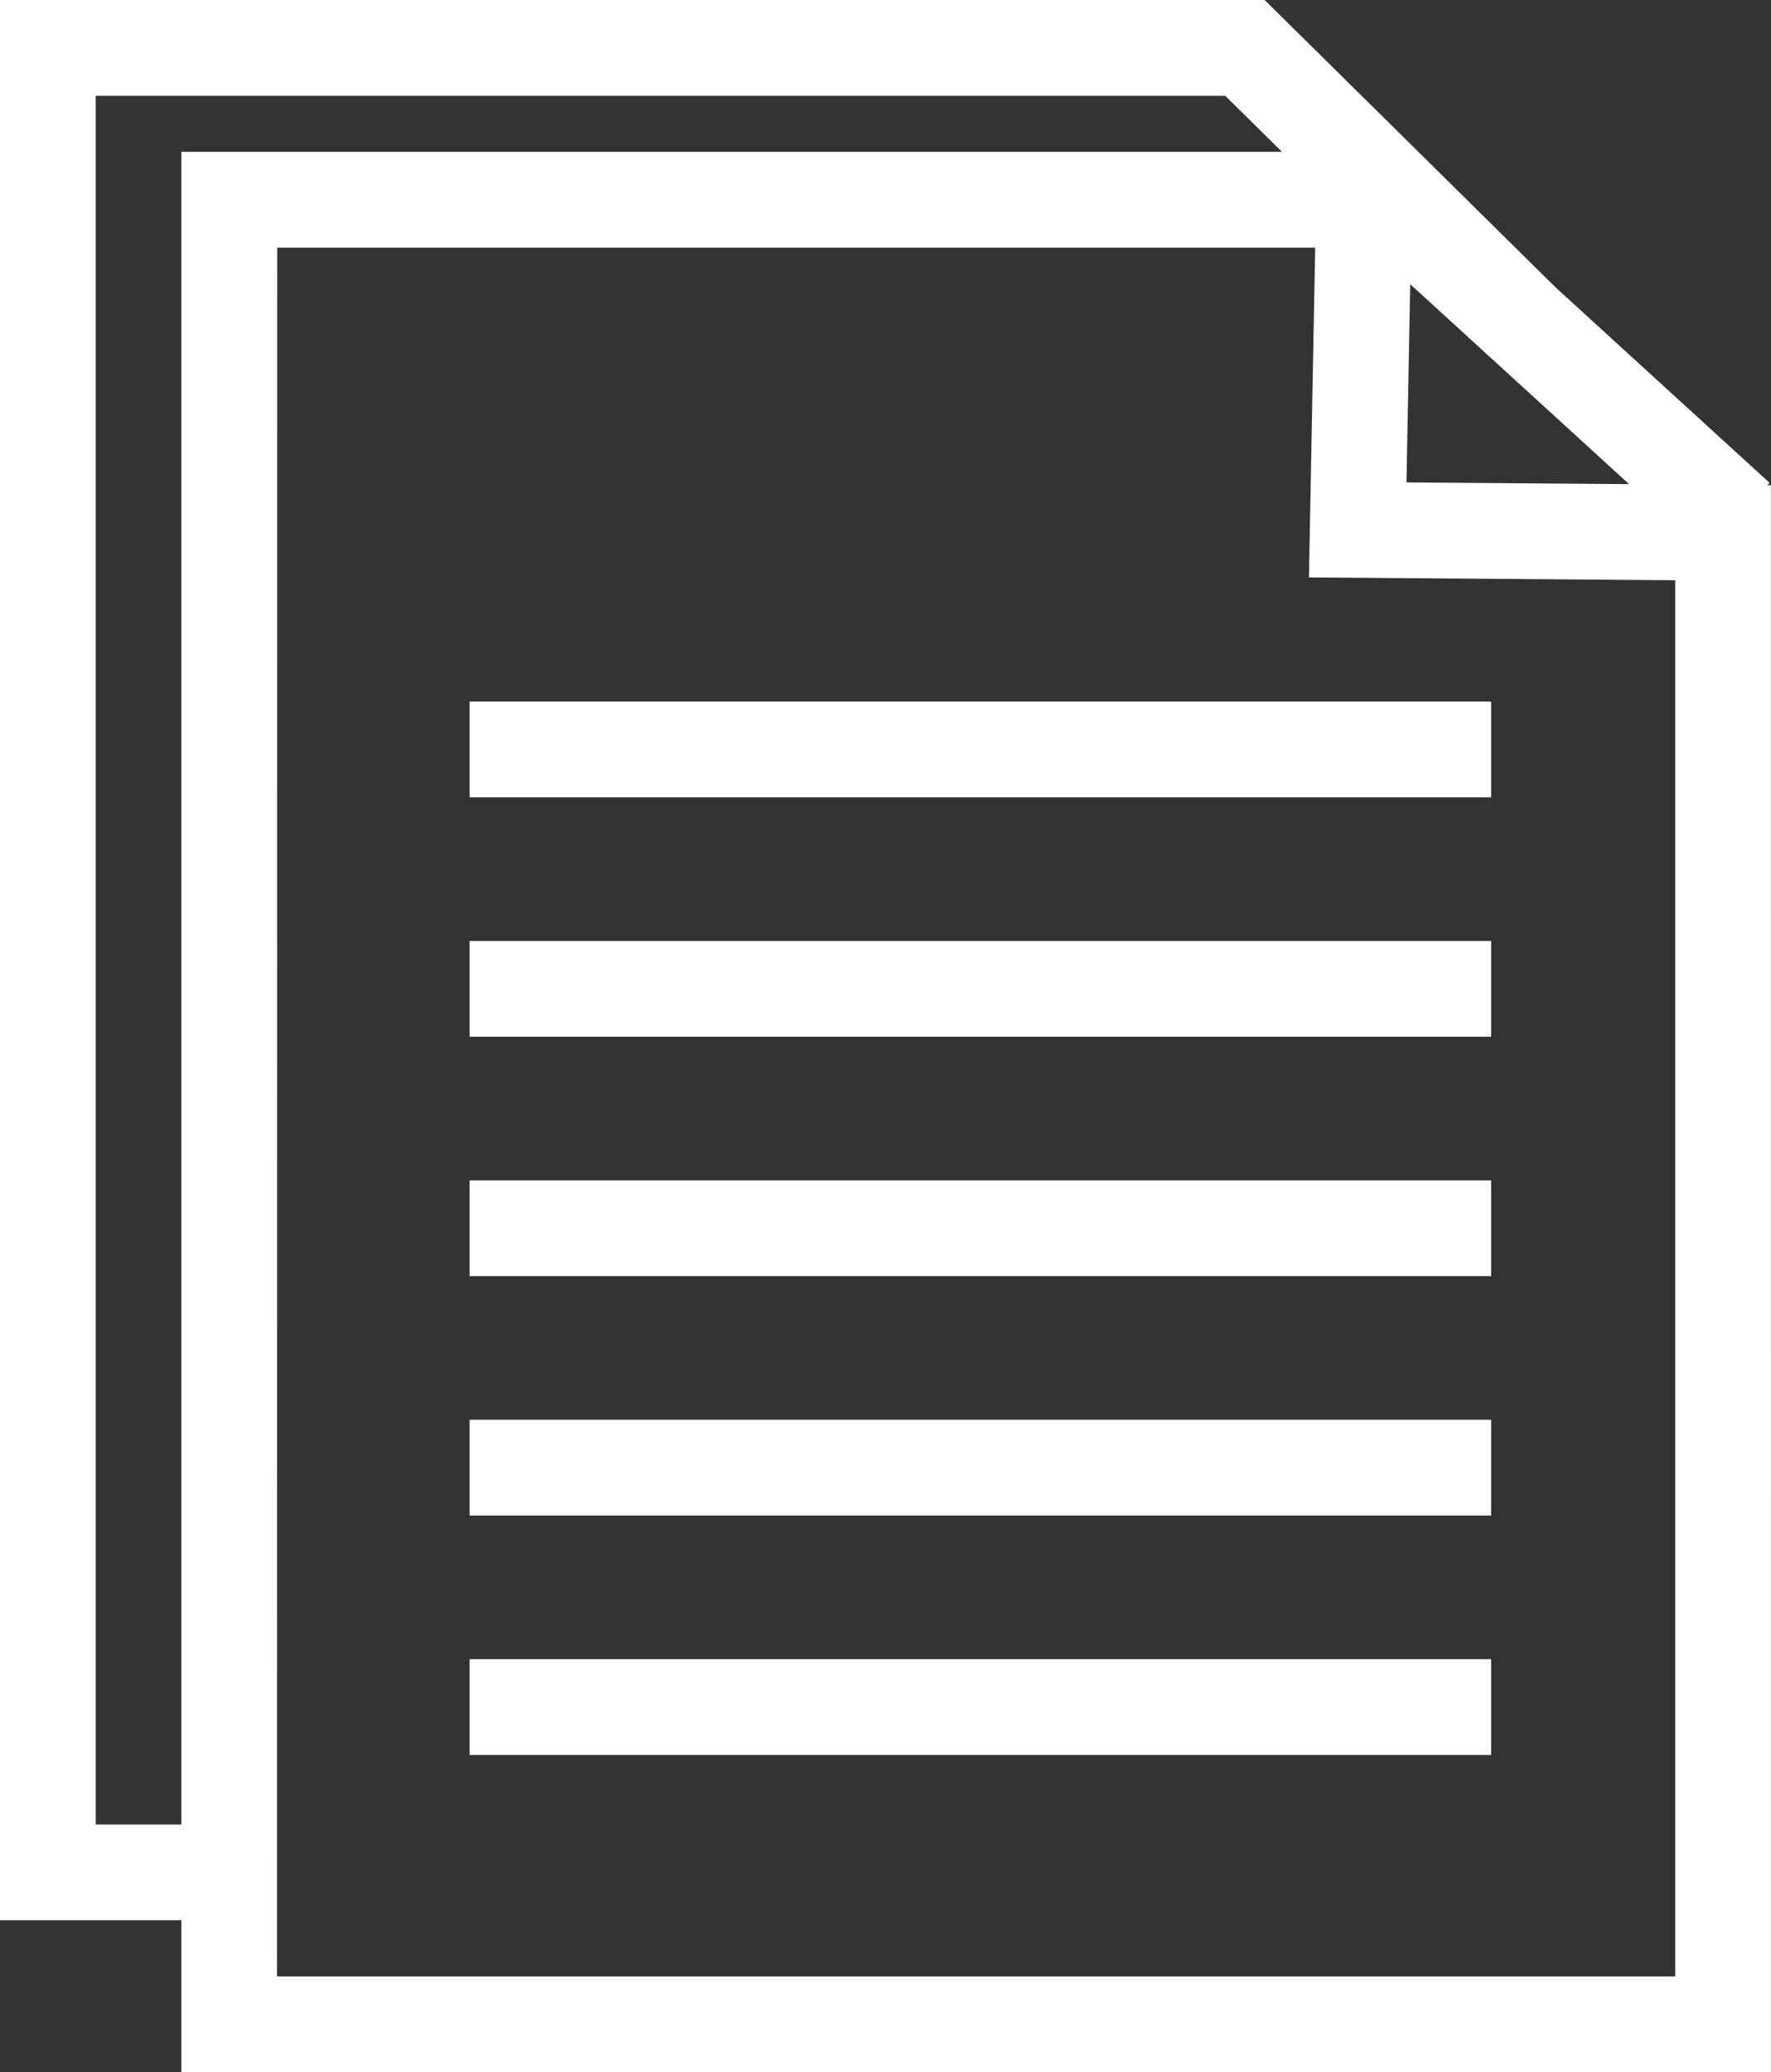
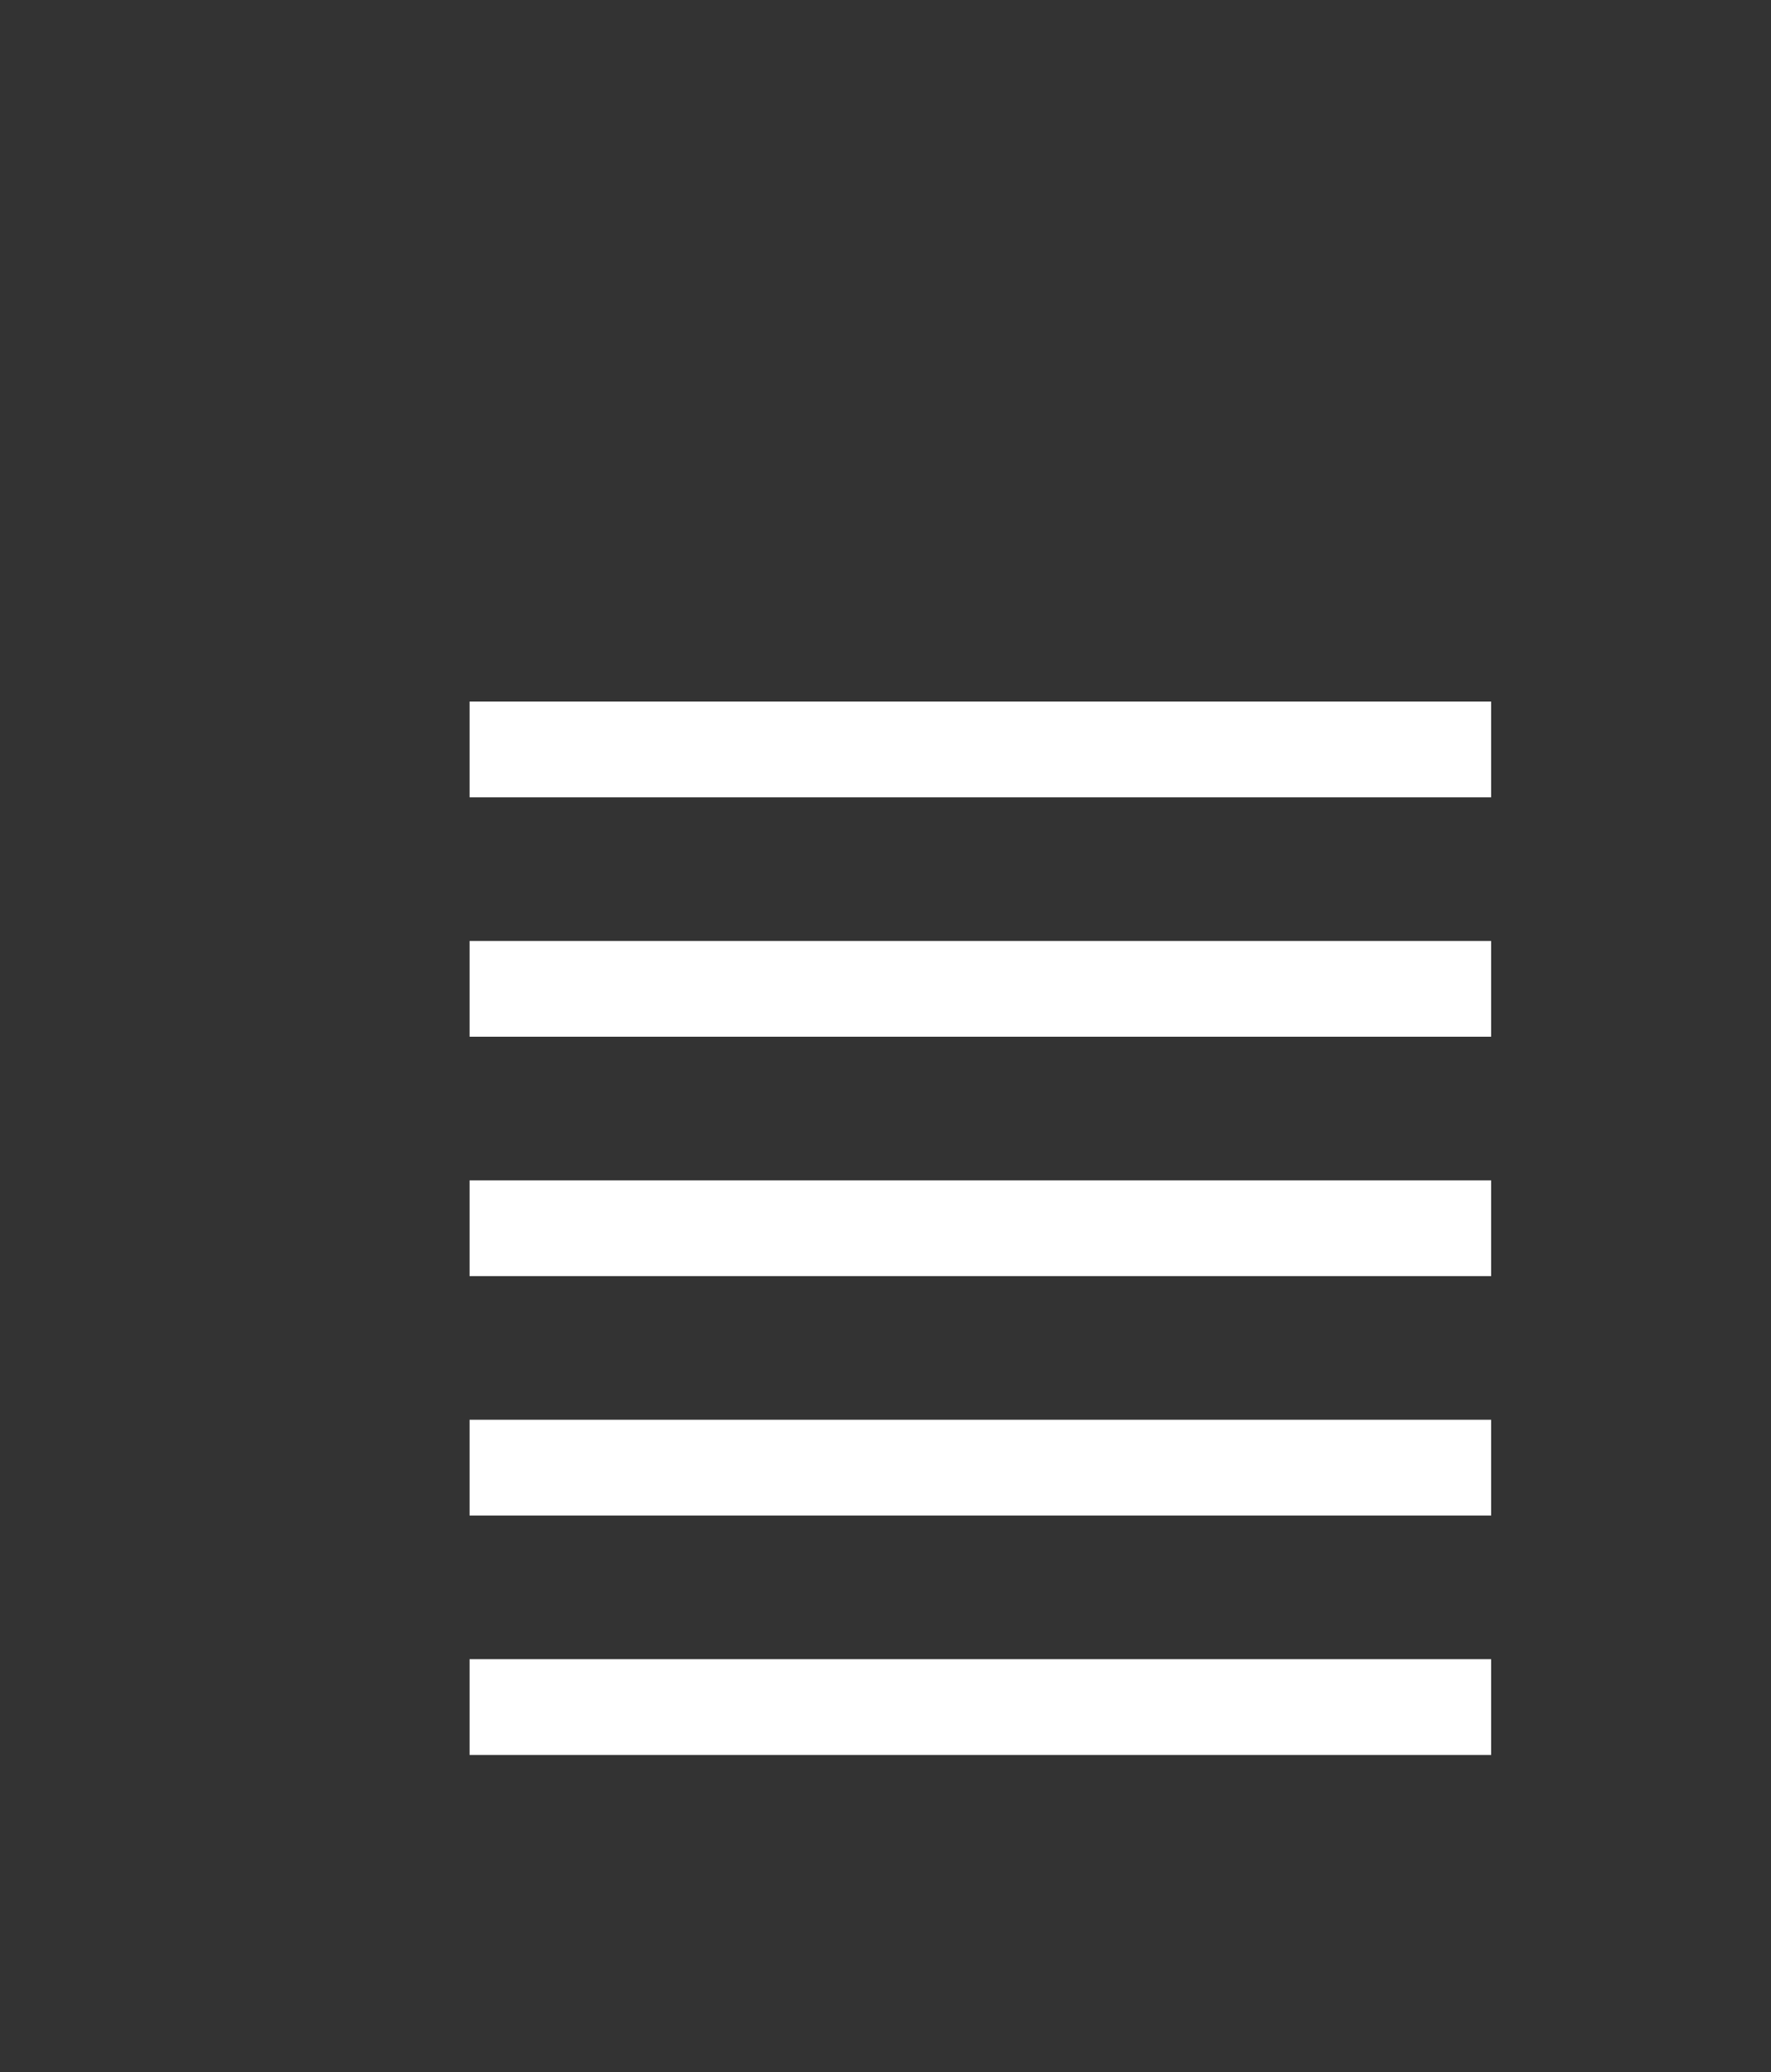
<svg xmlns="http://www.w3.org/2000/svg" width="56.476" height="66.057" viewBox="0 0 56.476 66.057">
  <rect x="0" y="0" width="56.476" height="66.057" fill="#333333" stroke="none" />
  <g transform="translate(-314.219 -25.571)">
    <g transform="translate(320.001 30.412)">
-       <path d="M371.254,92.1H320.561V30.881H359.83l-.2,10.539,11.623.089Zm-47.64-3.053H368.2V44.538l-11.68-.09.2-10.513h-33.1Z" transform="translate(-320.561 -30.881)" fill="#fff" />
-     </g>
+       </g>
    <g transform="translate(357.142 30.507)">
-       <rect width="3.053" height="15.514" transform="matrix(0.674, -0.738, 0.738, 0.674, 0, 2.254)" fill="#fff" />
-     </g>
+       </g>
    <g transform="translate(314.219 25.571)">
-       <path d="M321.528,86.786h-7.309V25.571h40.328l9.3,9.183L361.7,36.926l-8.408-8.3H317.272v55.11h4.256Z" transform="translate(-314.219 -25.571)" fill="#fff" />
-     </g>
+       </g>
    <g transform="translate(329.193 47.936)">
      <rect width="32.578" height="3.053" transform="translate(0 0)" fill="#fff" />
    </g>
    <g transform="translate(329.193 55.568)">
      <rect width="32.578" height="3.053" fill="#fff" />
    </g>
    <g transform="translate(329.193 63.201)">
      <rect width="32.578" height="3.052" transform="translate(0 0)" fill="#fff" />
    </g>
    <g transform="translate(329.193 70.832)">
      <rect width="32.578" height="3.053" fill="#fff" />
    </g>
    <g transform="translate(329.193 78.465)">
      <rect width="32.578" height="3.053" fill="#fff" />
    </g>
  </g>
</svg>